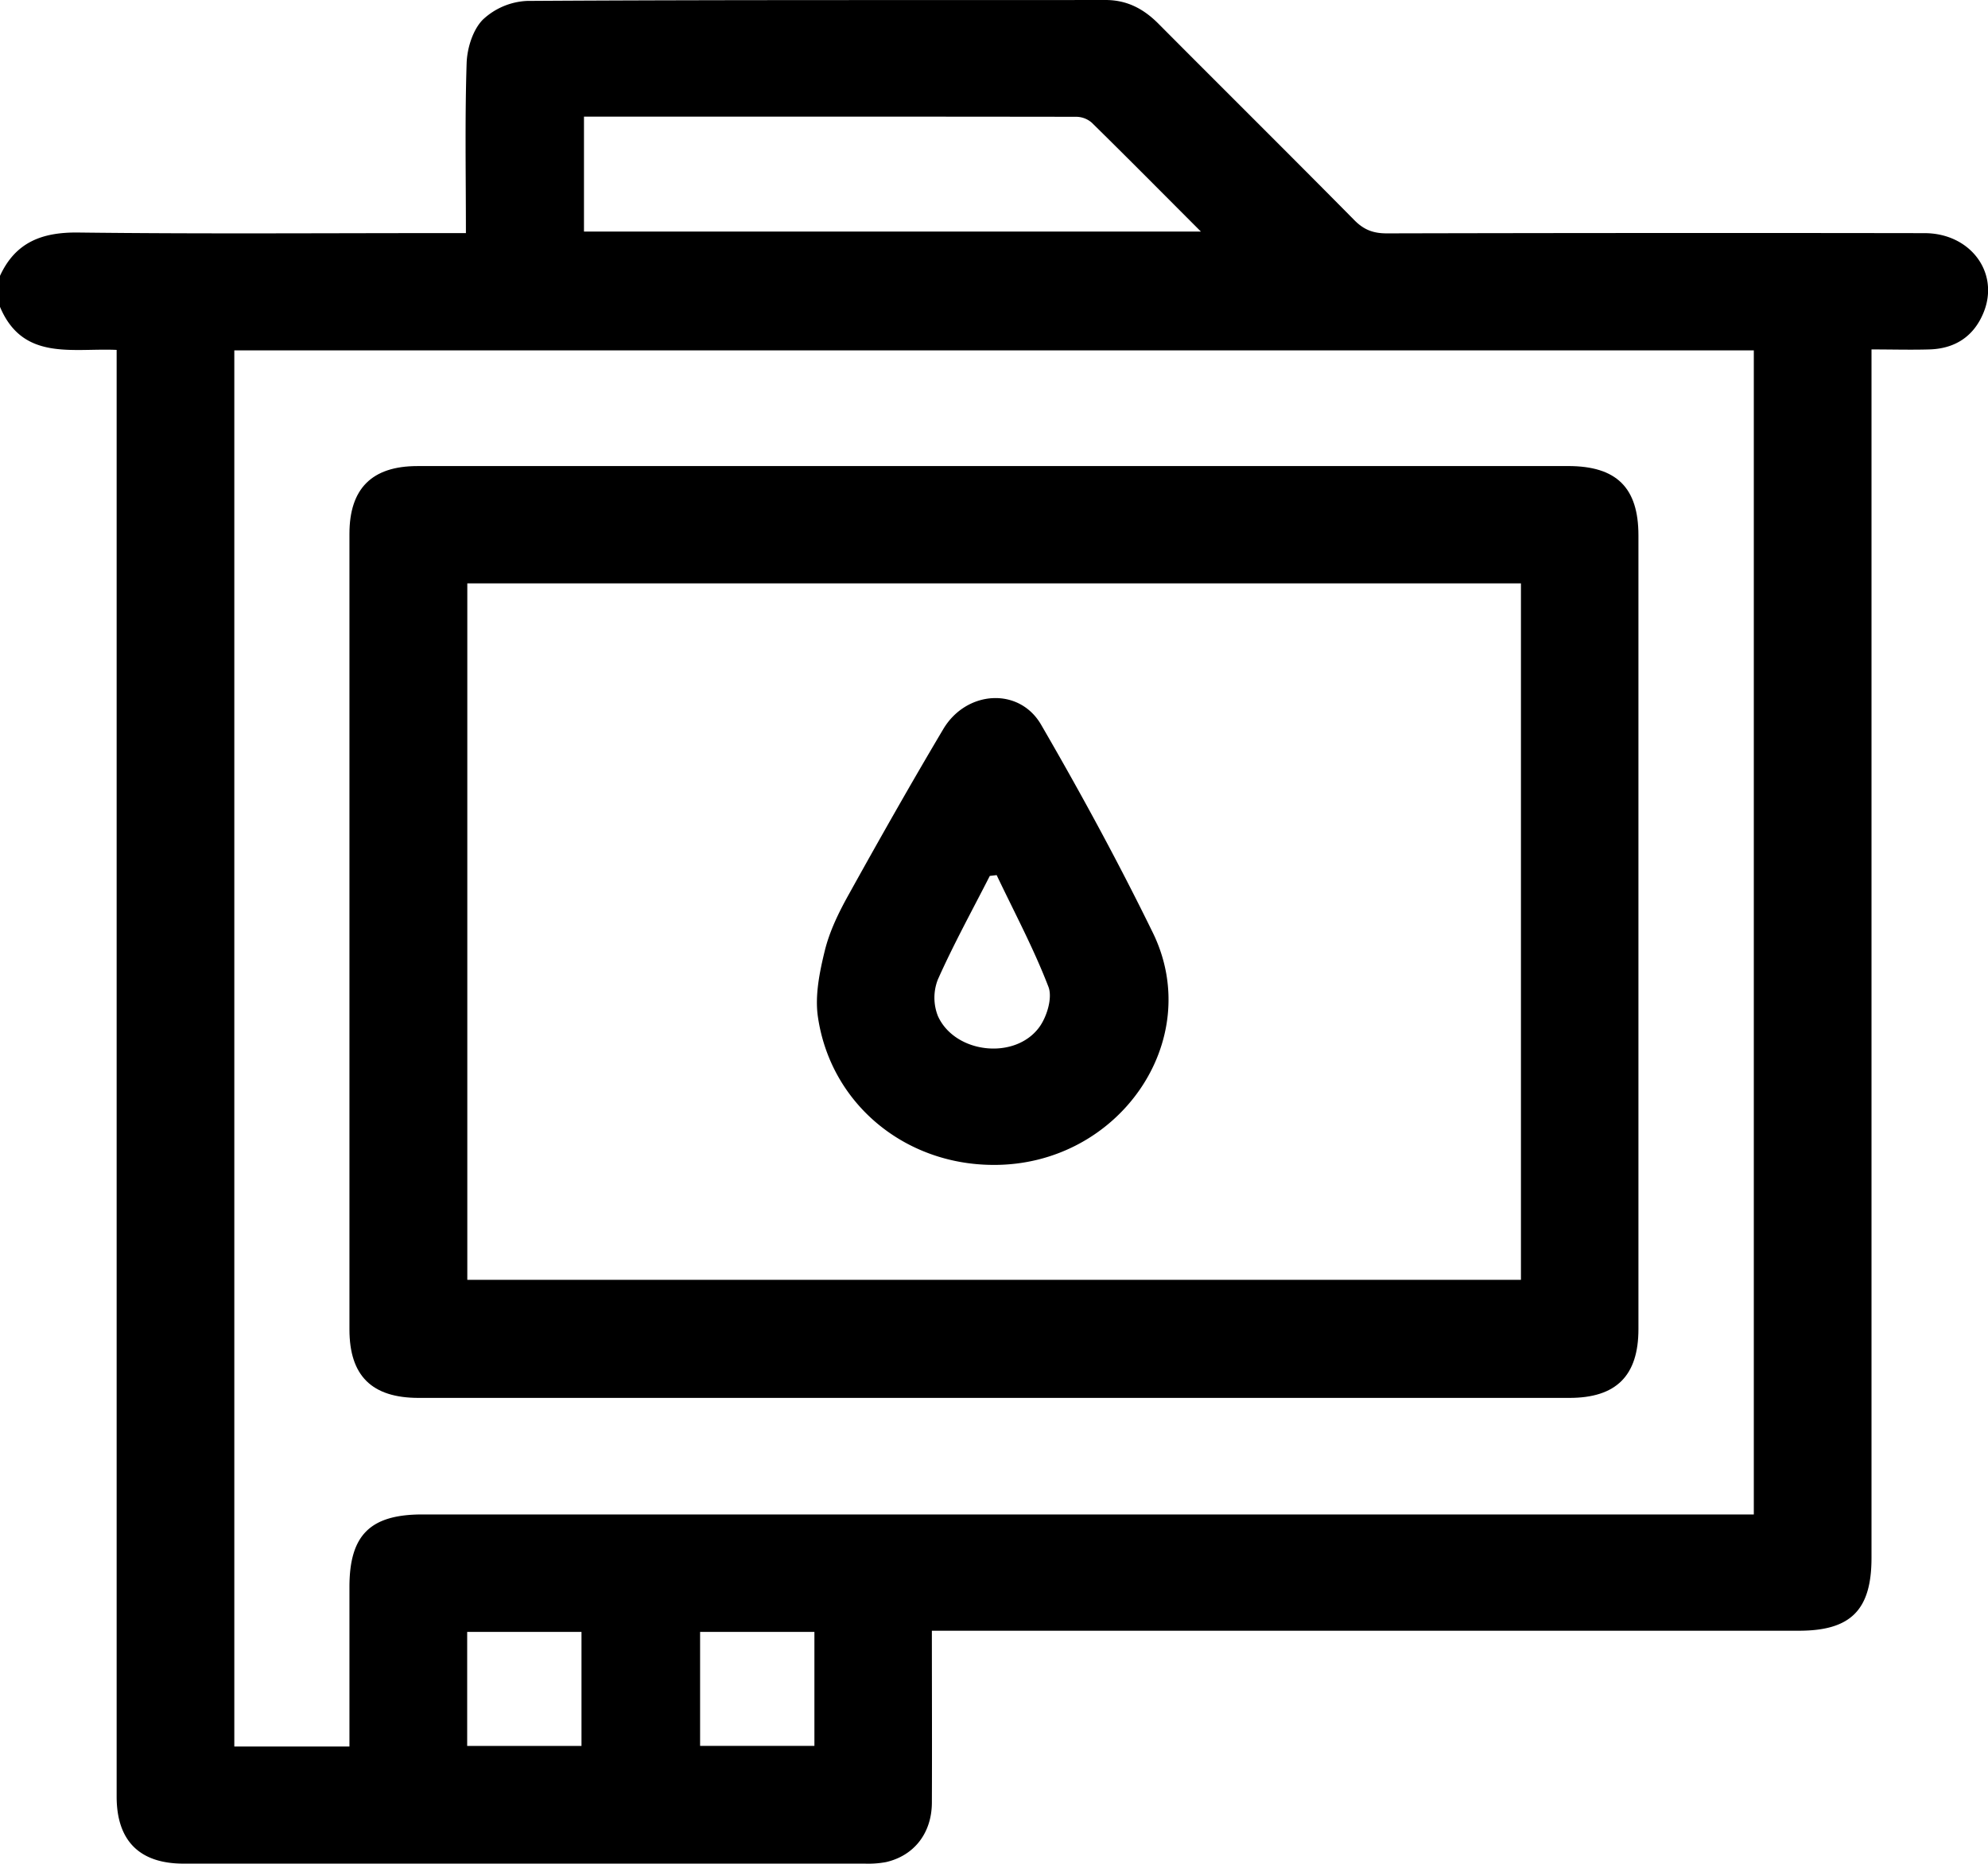
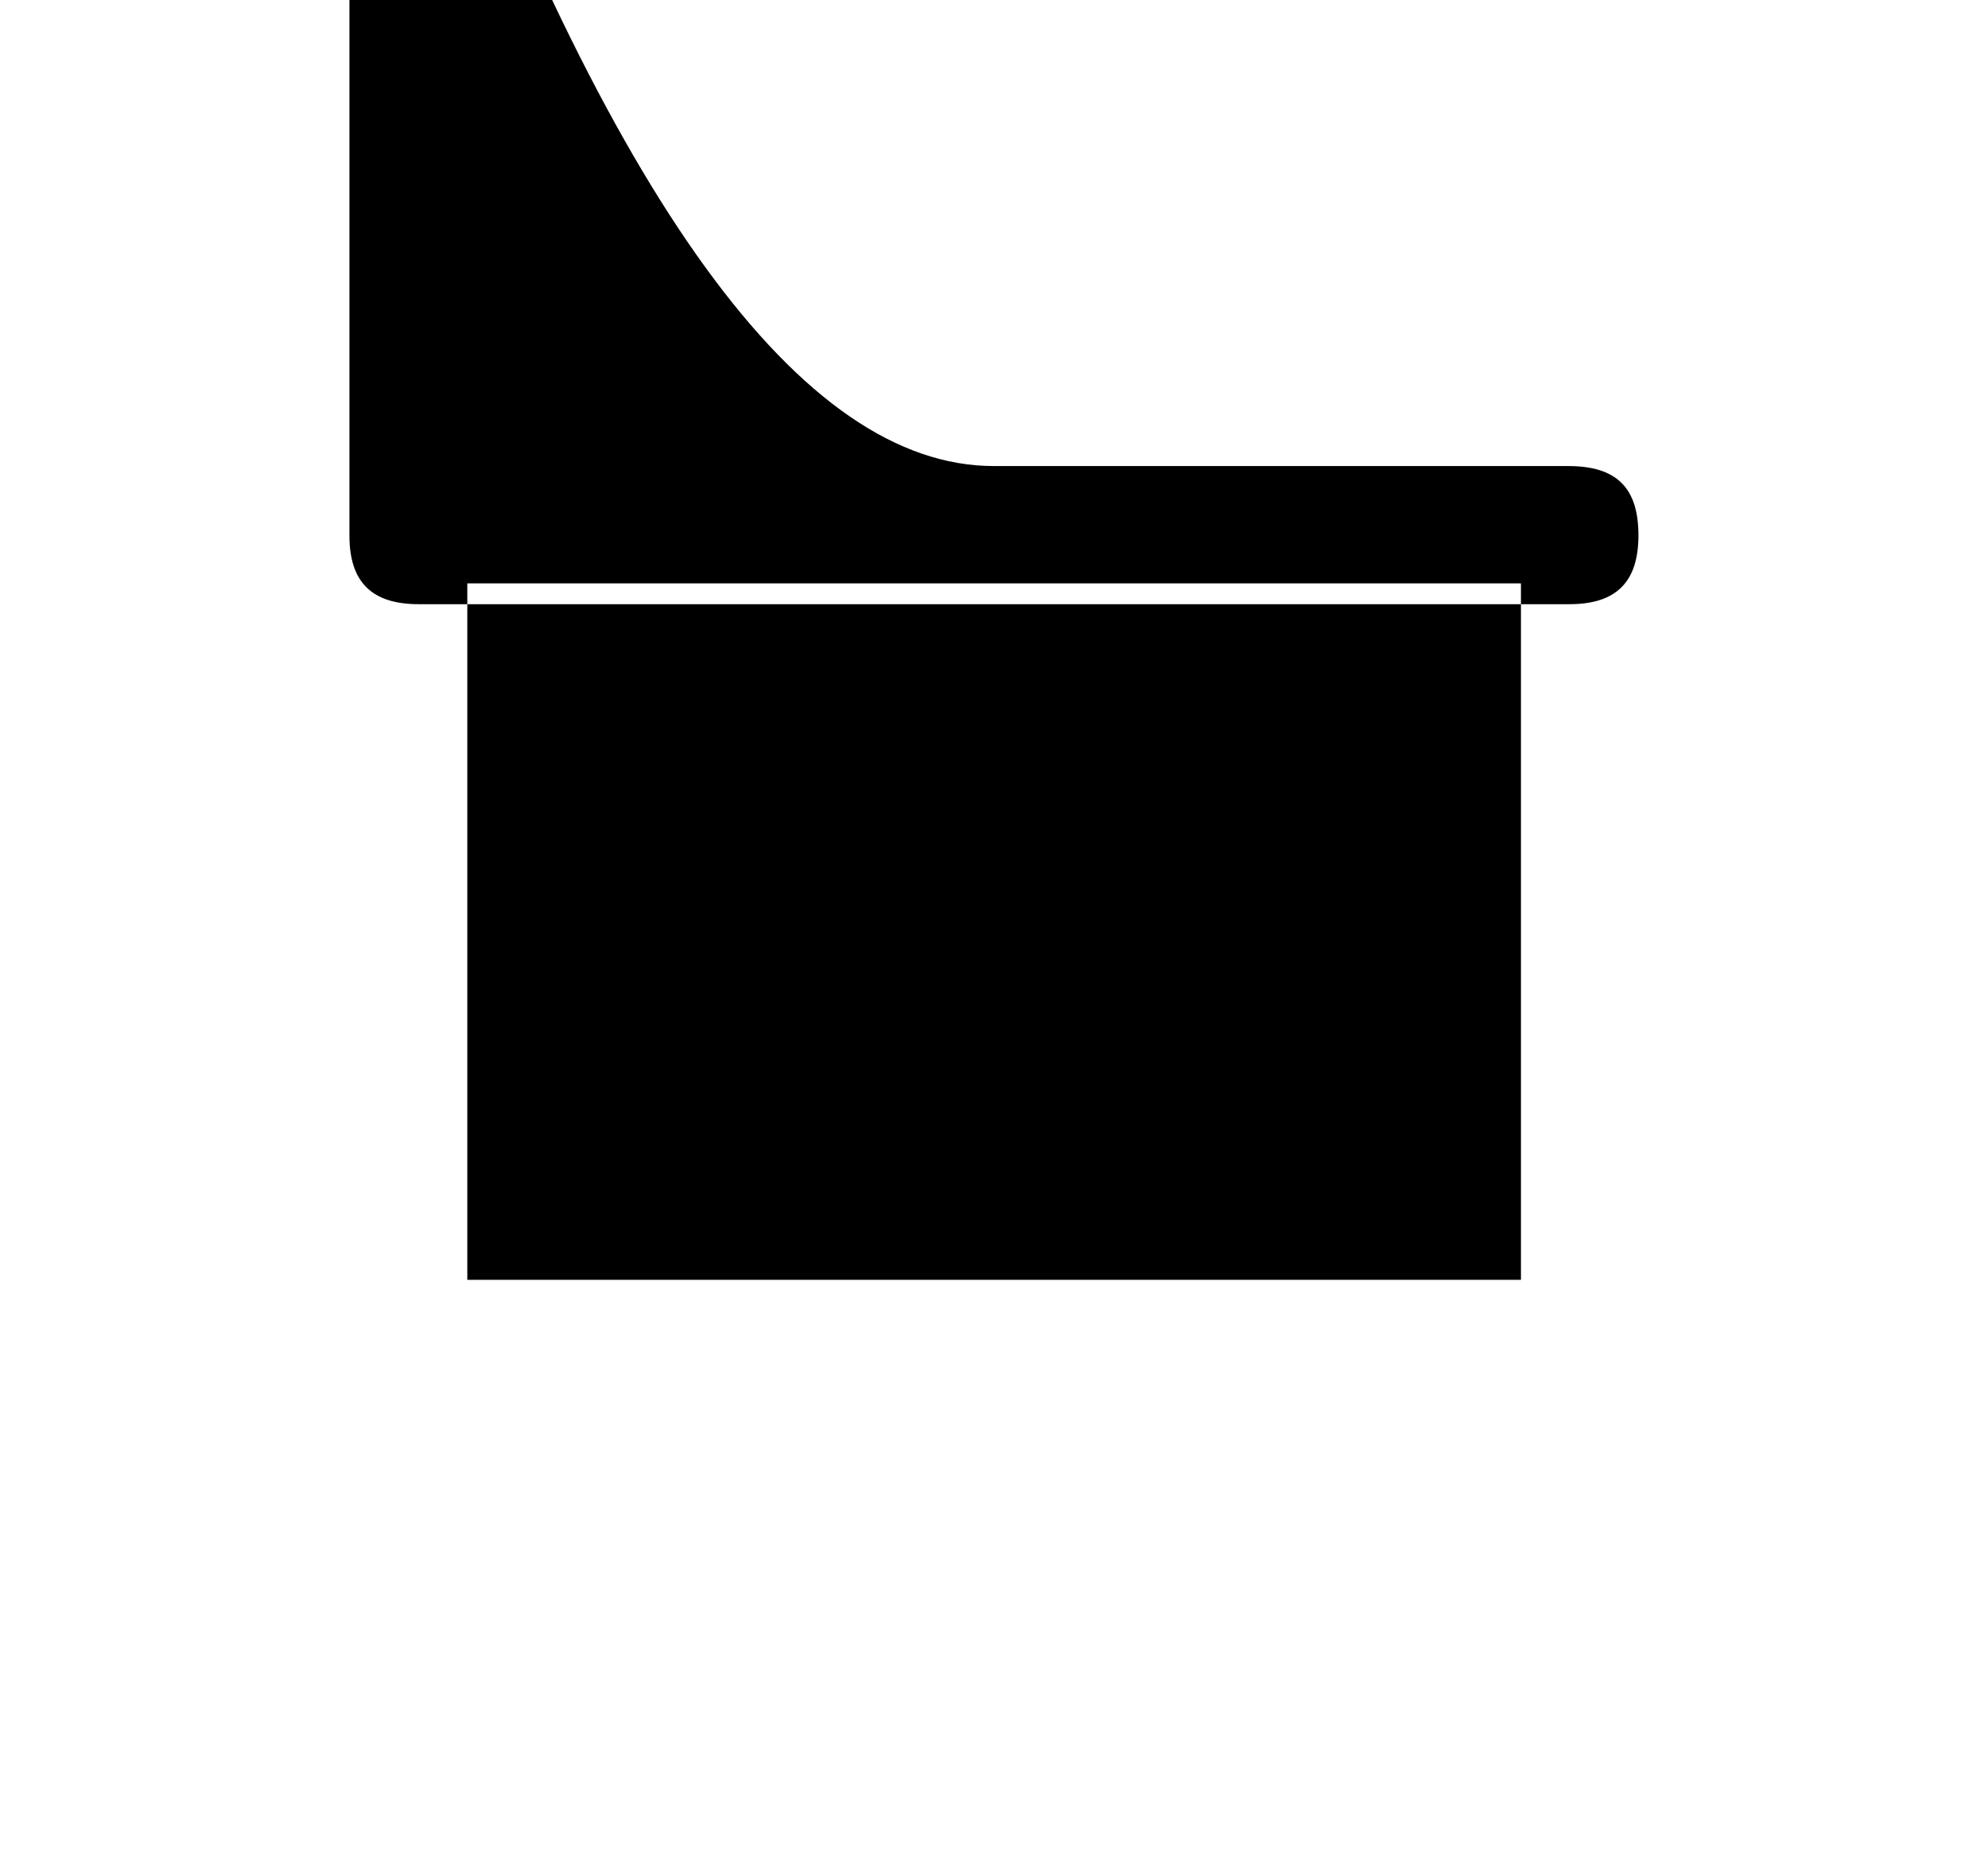
<svg xmlns="http://www.w3.org/2000/svg" viewBox="0 0 800 750.01">
  <title>CONSOMMABLES D&amp;apos;IMPRESSION</title>
  <g id="Layer_2" data-name="Layer 2">
    <g id="Layer_1-2" data-name="Layer 1">
      <g id="CONSOMMABLES_D_IMPRESSION" data-name="CONSOMMABLES D'IMPRESSION">
-         <path d="M0,111C6.23,97.45,16.94,93.39,31.48,93.57c48.93.59,97.88.23,146.83.23h9.18c0-23.29-.44-45.87.29-68.42.2-6,2.49-13.4,6.53-17.48A27.81,27.81,0,0,1,212.13.37C289.71-.11,367.29.09,444.87,0c8.72,0,15.39,3.59,21.35,9.59,26.26,26.4,52.7,52.6,78.87,79.08,3.8,3.84,7.61,5.25,13,5.24q108.18-.25,216.35-.09c18.49,0,30.32,15.92,23.78,31.94-3.92,9.62-11.49,14.55-21.83,14.85-7.48.22-15,0-23.27,0v9.83q0,238.22,0,476.43c0,21-8.32,29.34-29.22,29.34H375c0,23.58.1,46.42,0,69.25-.07,12.22-7.18,21.29-18.49,23.86a39,39,0,0,1-8.52.61q-137.07,0-274.14,0c-17.72,0-26.91-9.21-26.91-27q0-285.87,0-571.72V140.8C29,140,9.18,145.35,0,123.48Zm94.29,30v561.8h46.33c0-21.63,0-42.91,0-64.18,0-20.91,8.33-29.2,29.34-29.2h535.8V141ZM235,46.93V93.19H483.27C468.08,78,453.82,63.58,439.36,49.38A9.6,9.6,0,0,0,433.22,47C367.37,46.9,301.52,46.93,235,46.93Zm-1,609.76H188v45.89h46Zm93.73,0h-46v45.86h46Z" />
-         <path d="M399.9,187.54H631.05c19.47,0,28.28,8.69,28.28,27.91q0,159.71,0,319.39c0,18.76-8.94,27.67-27.75,27.68H168.51c-18.89,0-27.88-8.88-27.89-27.54q0-160.08,0-320.16c0-18.24,9.07-27.27,27.36-27.27Q283.95,187.52,399.9,187.54ZM188.05,234.75V515h424V234.75Z" />
+         <path d="M399.9,187.54H631.05c19.47,0,28.28,8.69,28.28,27.91c0,18.76-8.94,27.67-27.75,27.68H168.51c-18.89,0-27.88-8.88-27.89-27.54q0-160.08,0-320.16c0-18.24,9.07-27.27,27.36-27.27Q283.95,187.52,399.9,187.54ZM188.05,234.75V515h424V234.75Z" />
        <path d="M399.49,468.76c-35.55-.19-65.2-24.66-70.34-59.49-1.28-8.61.64-18.06,2.76-26.71,1.89-7.71,5.5-15.17,9.39-22.17,12.47-22.48,25.14-44.87,38.29-67,9.29-15.61,30.53-17,39.36-1.78C434.84,319,450,346.87,463.9,375.29,485.19,418.8,450.06,469.16,399.49,468.76Zm1.58-116.61-2.76.32c-7.07,13.87-14.6,27.53-20.92,41.73a20.08,20.08,0,0,0,.05,14.69c6.83,15.06,30.95,17.79,40.75,4.49,3.1-4.22,5.41-11.87,3.72-16.27C416,381.73,408.17,367.08,401.07,352.15Z" />
      </g>
    </g>
  </g>
</svg>